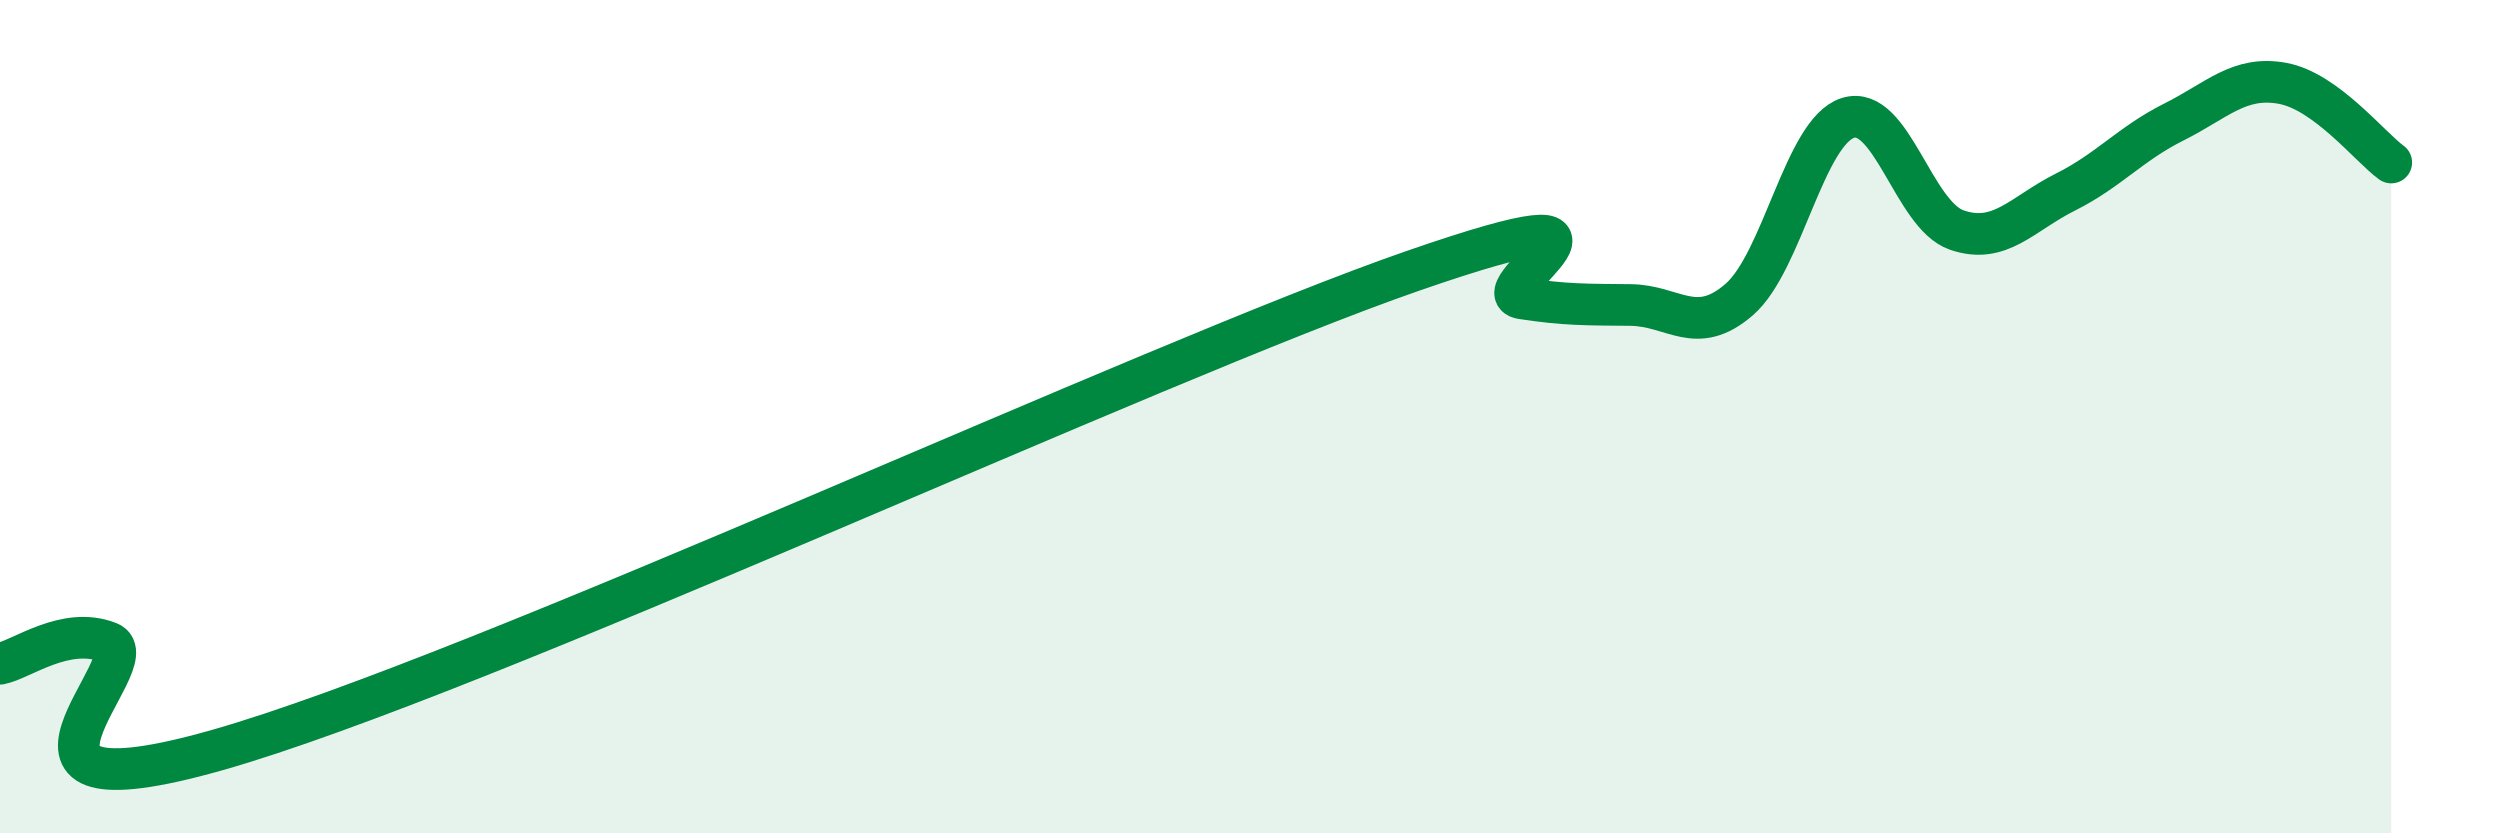
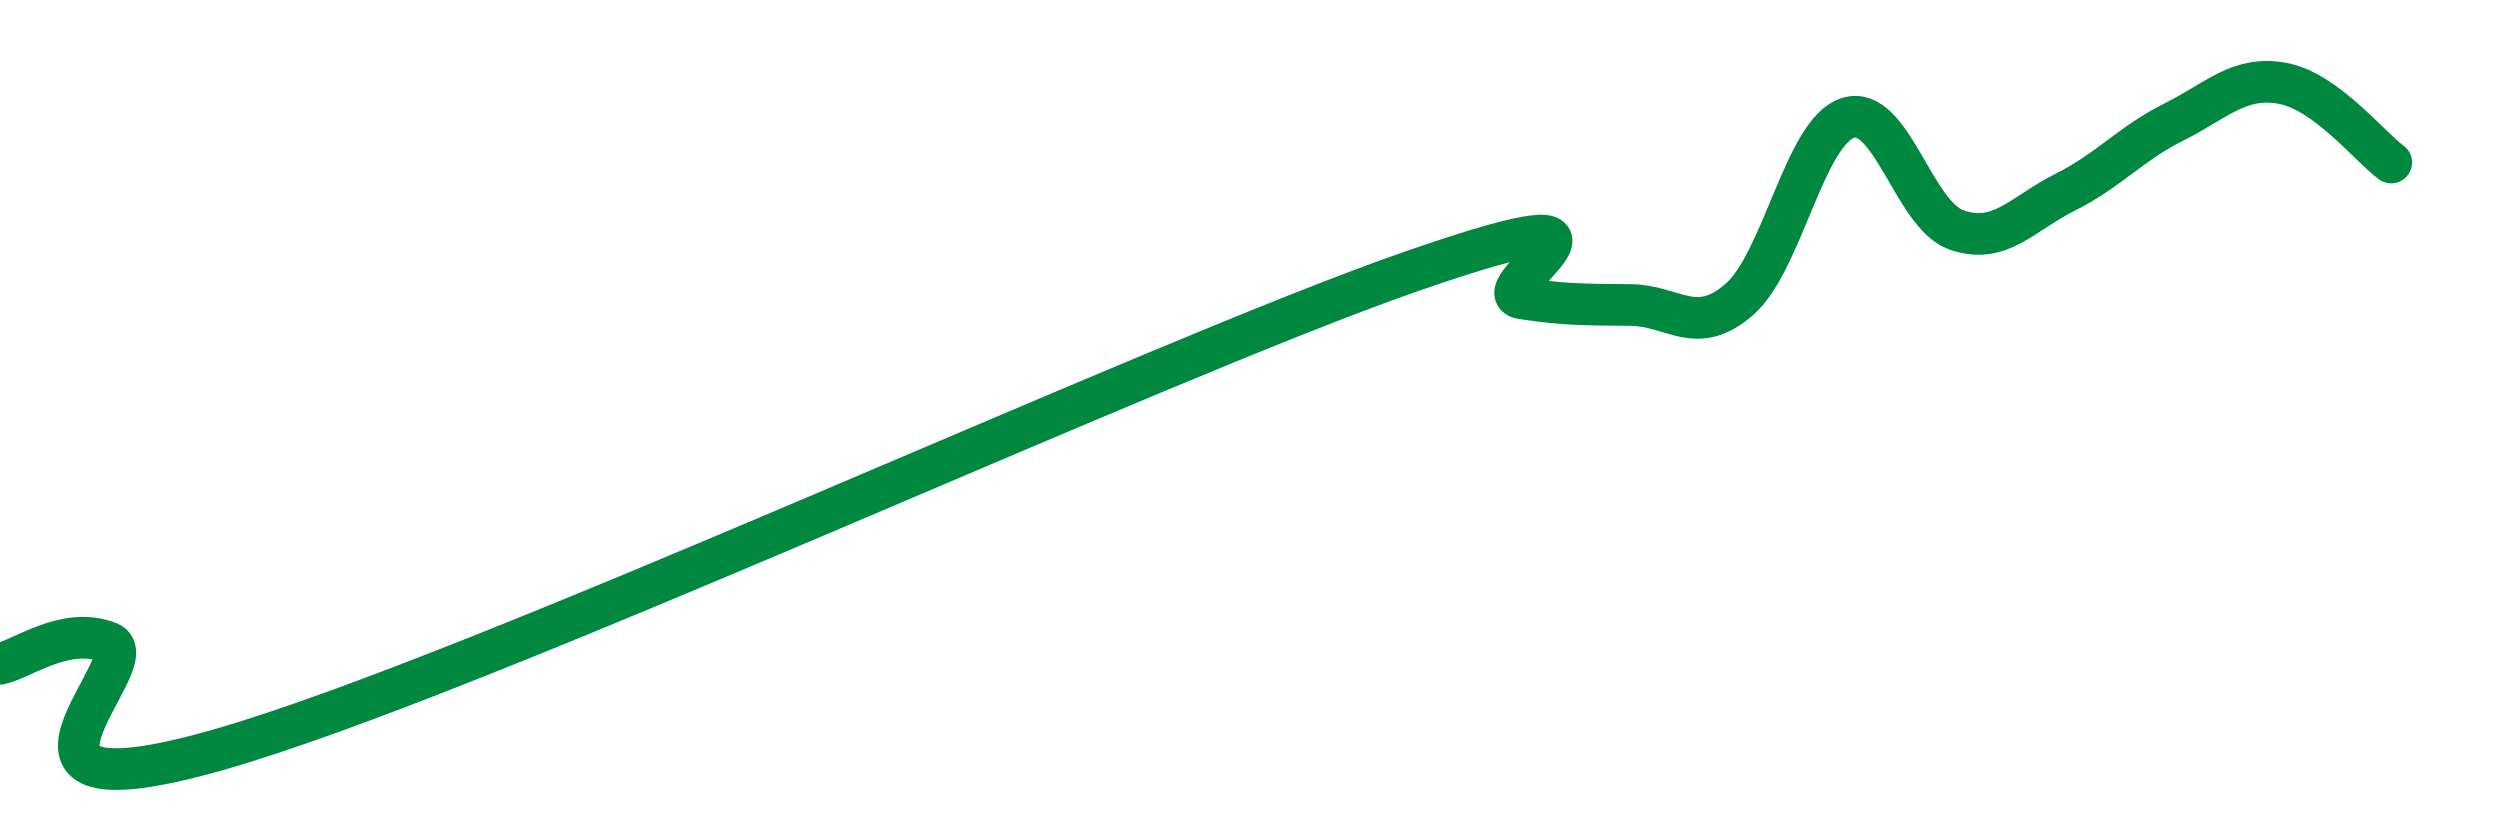
<svg xmlns="http://www.w3.org/2000/svg" width="60" height="20" viewBox="0 0 60 20">
-   <path d="M 0,15.93 C 0.52,15.83 1.57,15.01 2.61,15.42 C 3.65,15.83 -1.04,19.78 5.22,18 C 11.48,16.22 27.65,8.67 33.91,6.5 C 40.17,4.33 35.48,7 36.52,7.16 C 37.56,7.32 38.09,7.31 39.13,7.32 C 40.17,7.33 40.7,8.09 41.74,7.19 C 42.78,6.29 43.31,3.16 44.35,2.83 C 45.39,2.5 45.92,5.16 46.96,5.52 C 48,5.88 48.53,5.13 49.57,4.61 C 50.61,4.09 51.13,3.45 52.17,2.93 C 53.21,2.41 53.74,1.81 54.78,2 C 55.82,2.19 56.87,3.52 57.39,3.9L57.39 20L0 20Z" fill="#008740" opacity="0.1" stroke-linecap="round" stroke-linejoin="round" />
  <path d="M 0,15.93 C 0.52,15.83 1.57,15.01 2.61,15.42 C 3.65,15.83 -1.04,19.78 5.22,18 C 11.48,16.22 27.65,8.67 33.91,6.5 C 40.17,4.33 35.48,7 36.52,7.16 C 37.56,7.32 38.09,7.31 39.13,7.32 C 40.17,7.33 40.7,8.09 41.74,7.19 C 42.78,6.29 43.31,3.16 44.35,2.83 C 45.39,2.5 45.92,5.16 46.96,5.52 C 48,5.88 48.53,5.13 49.57,4.61 C 50.61,4.09 51.13,3.45 52.17,2.93 C 53.21,2.41 53.74,1.81 54.78,2 C 55.82,2.19 56.87,3.52 57.39,3.9" stroke="#008740" stroke-width="1" fill="none" stroke-linecap="round" stroke-linejoin="round" />
</svg>